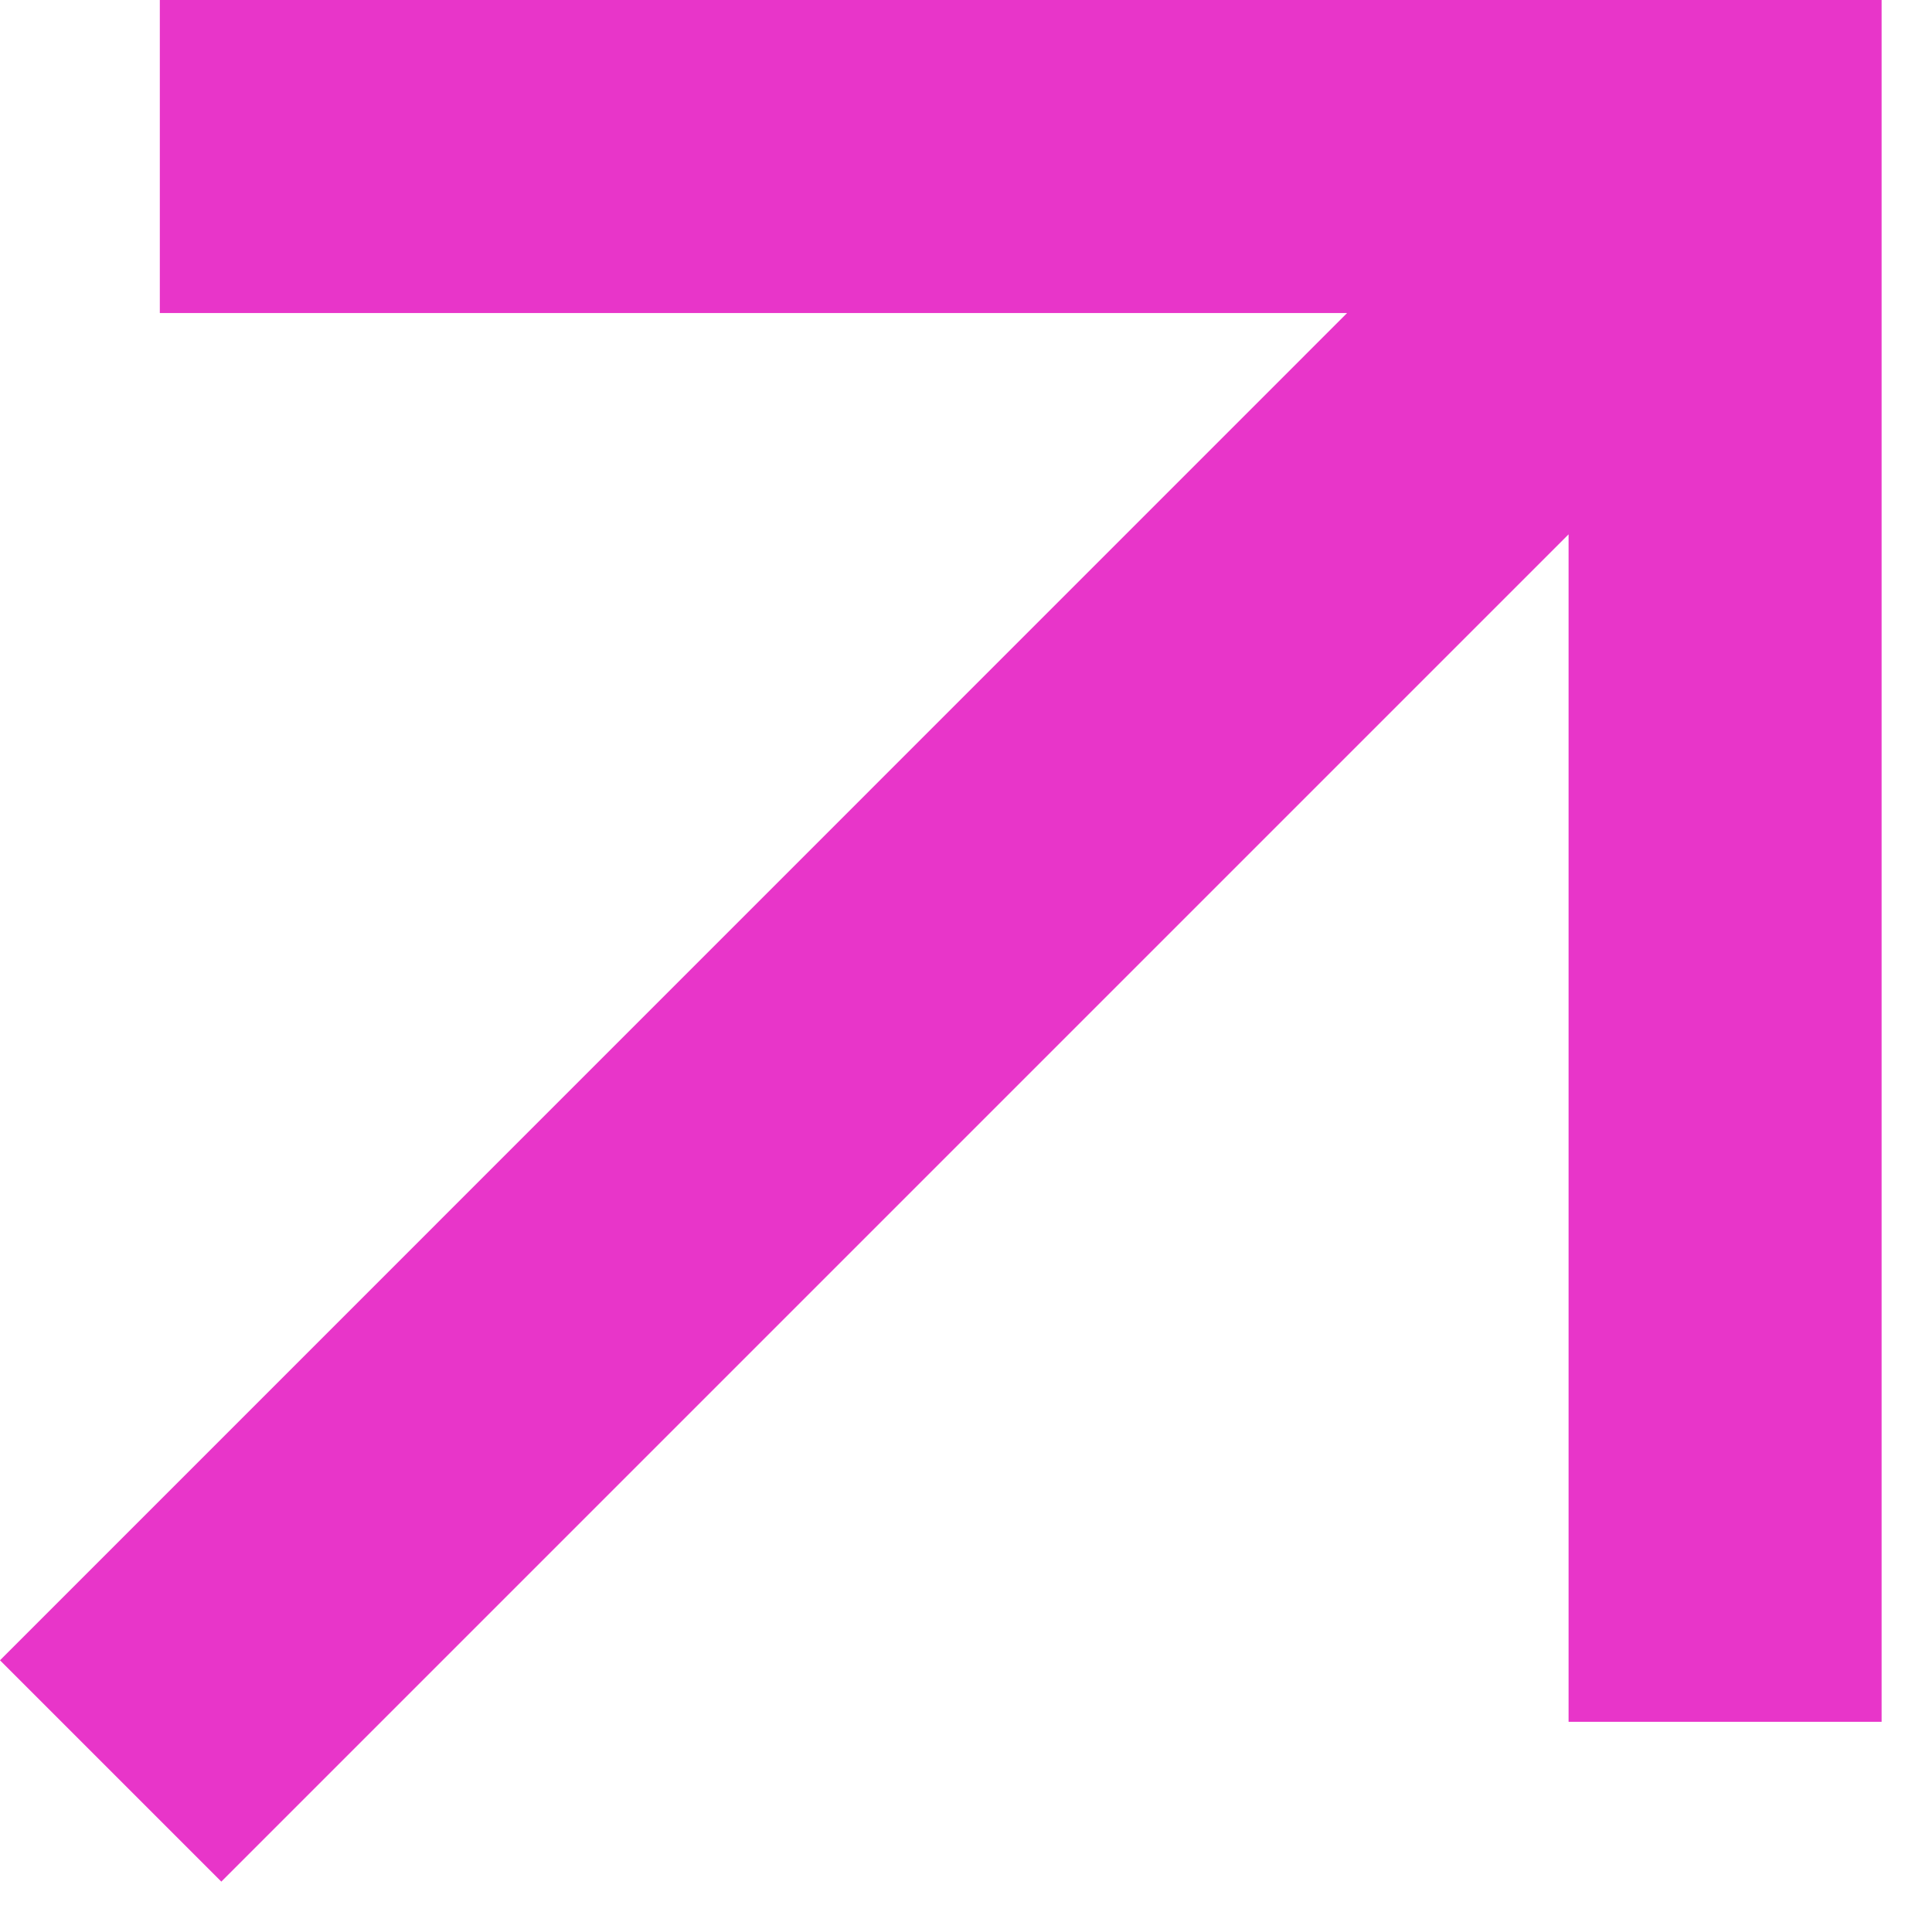
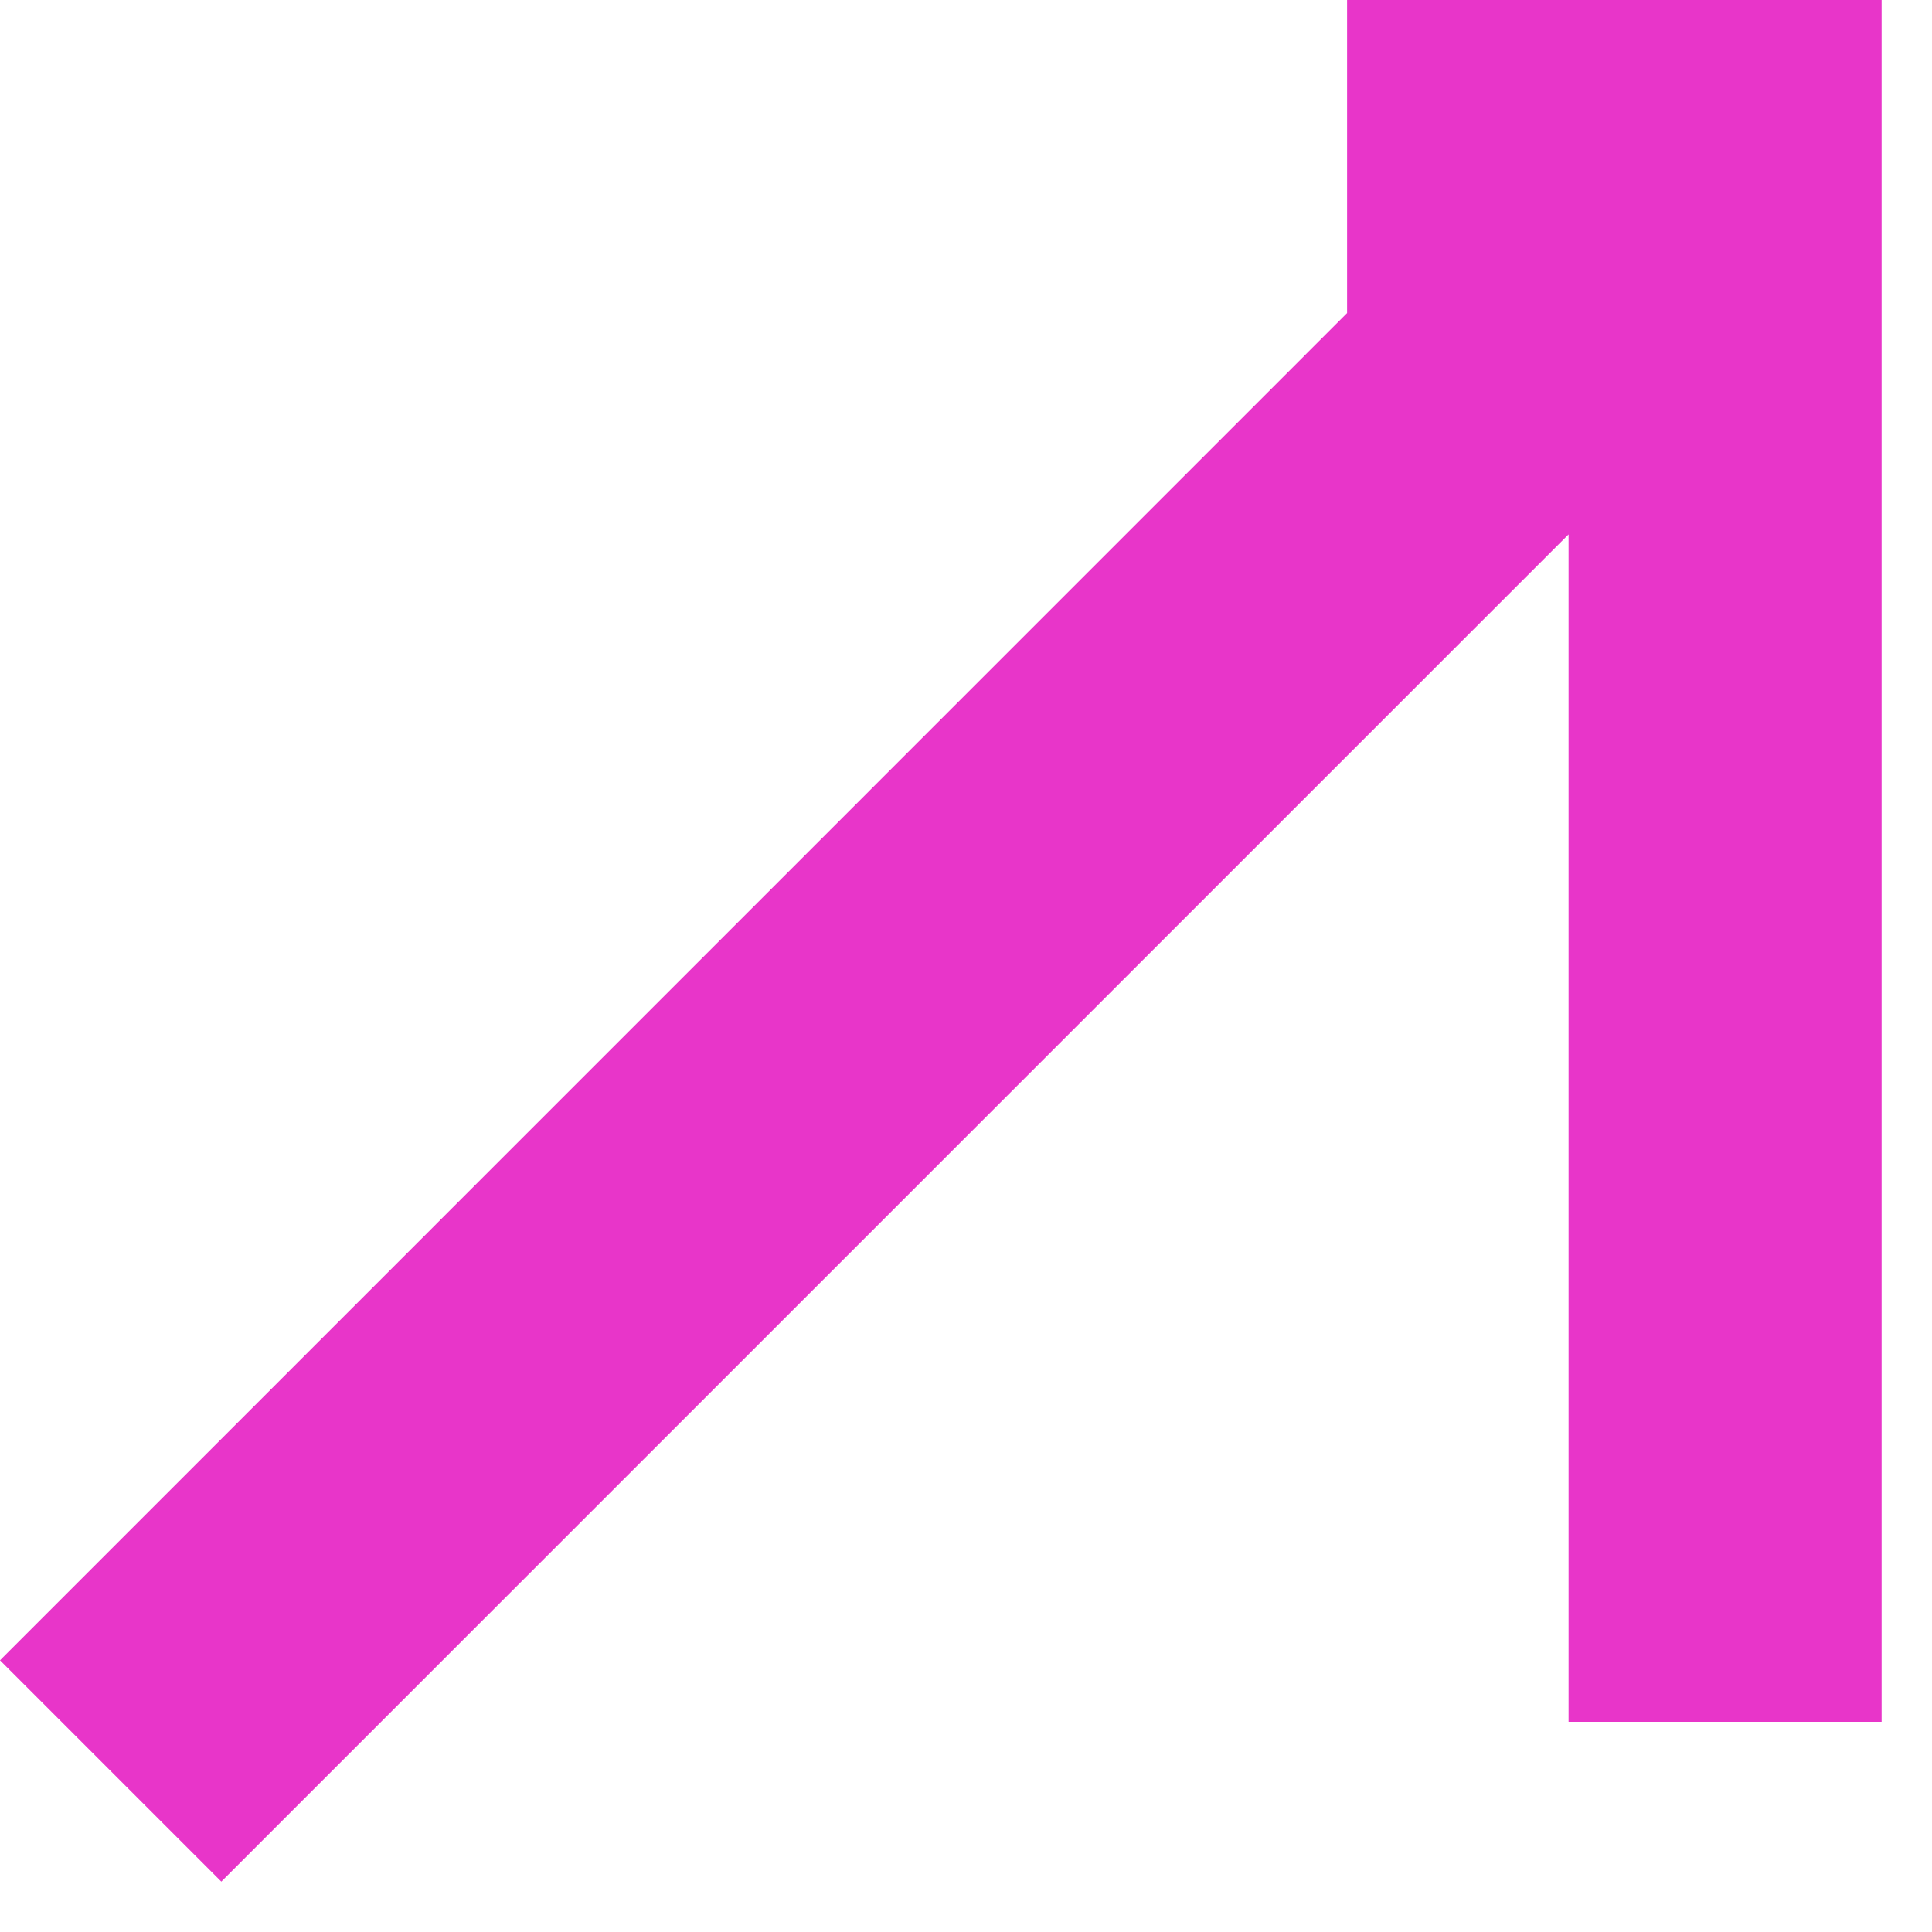
<svg xmlns="http://www.w3.org/2000/svg" width="36" height="36" viewBox="0 0 36 36" fill="none">
-   <path d="M29.228 9.957L4.124 35.061L0 30.937L25.101 5.833H2.978V0H35.061V32.083H29.228V9.957V9.957Z" fill="#E835C9" />
+   <path d="M29.228 9.957L4.124 35.061L0 30.937L25.101 5.833V0H35.061V32.083H29.228V9.957V9.957Z" fill="#E835C9" />
</svg>